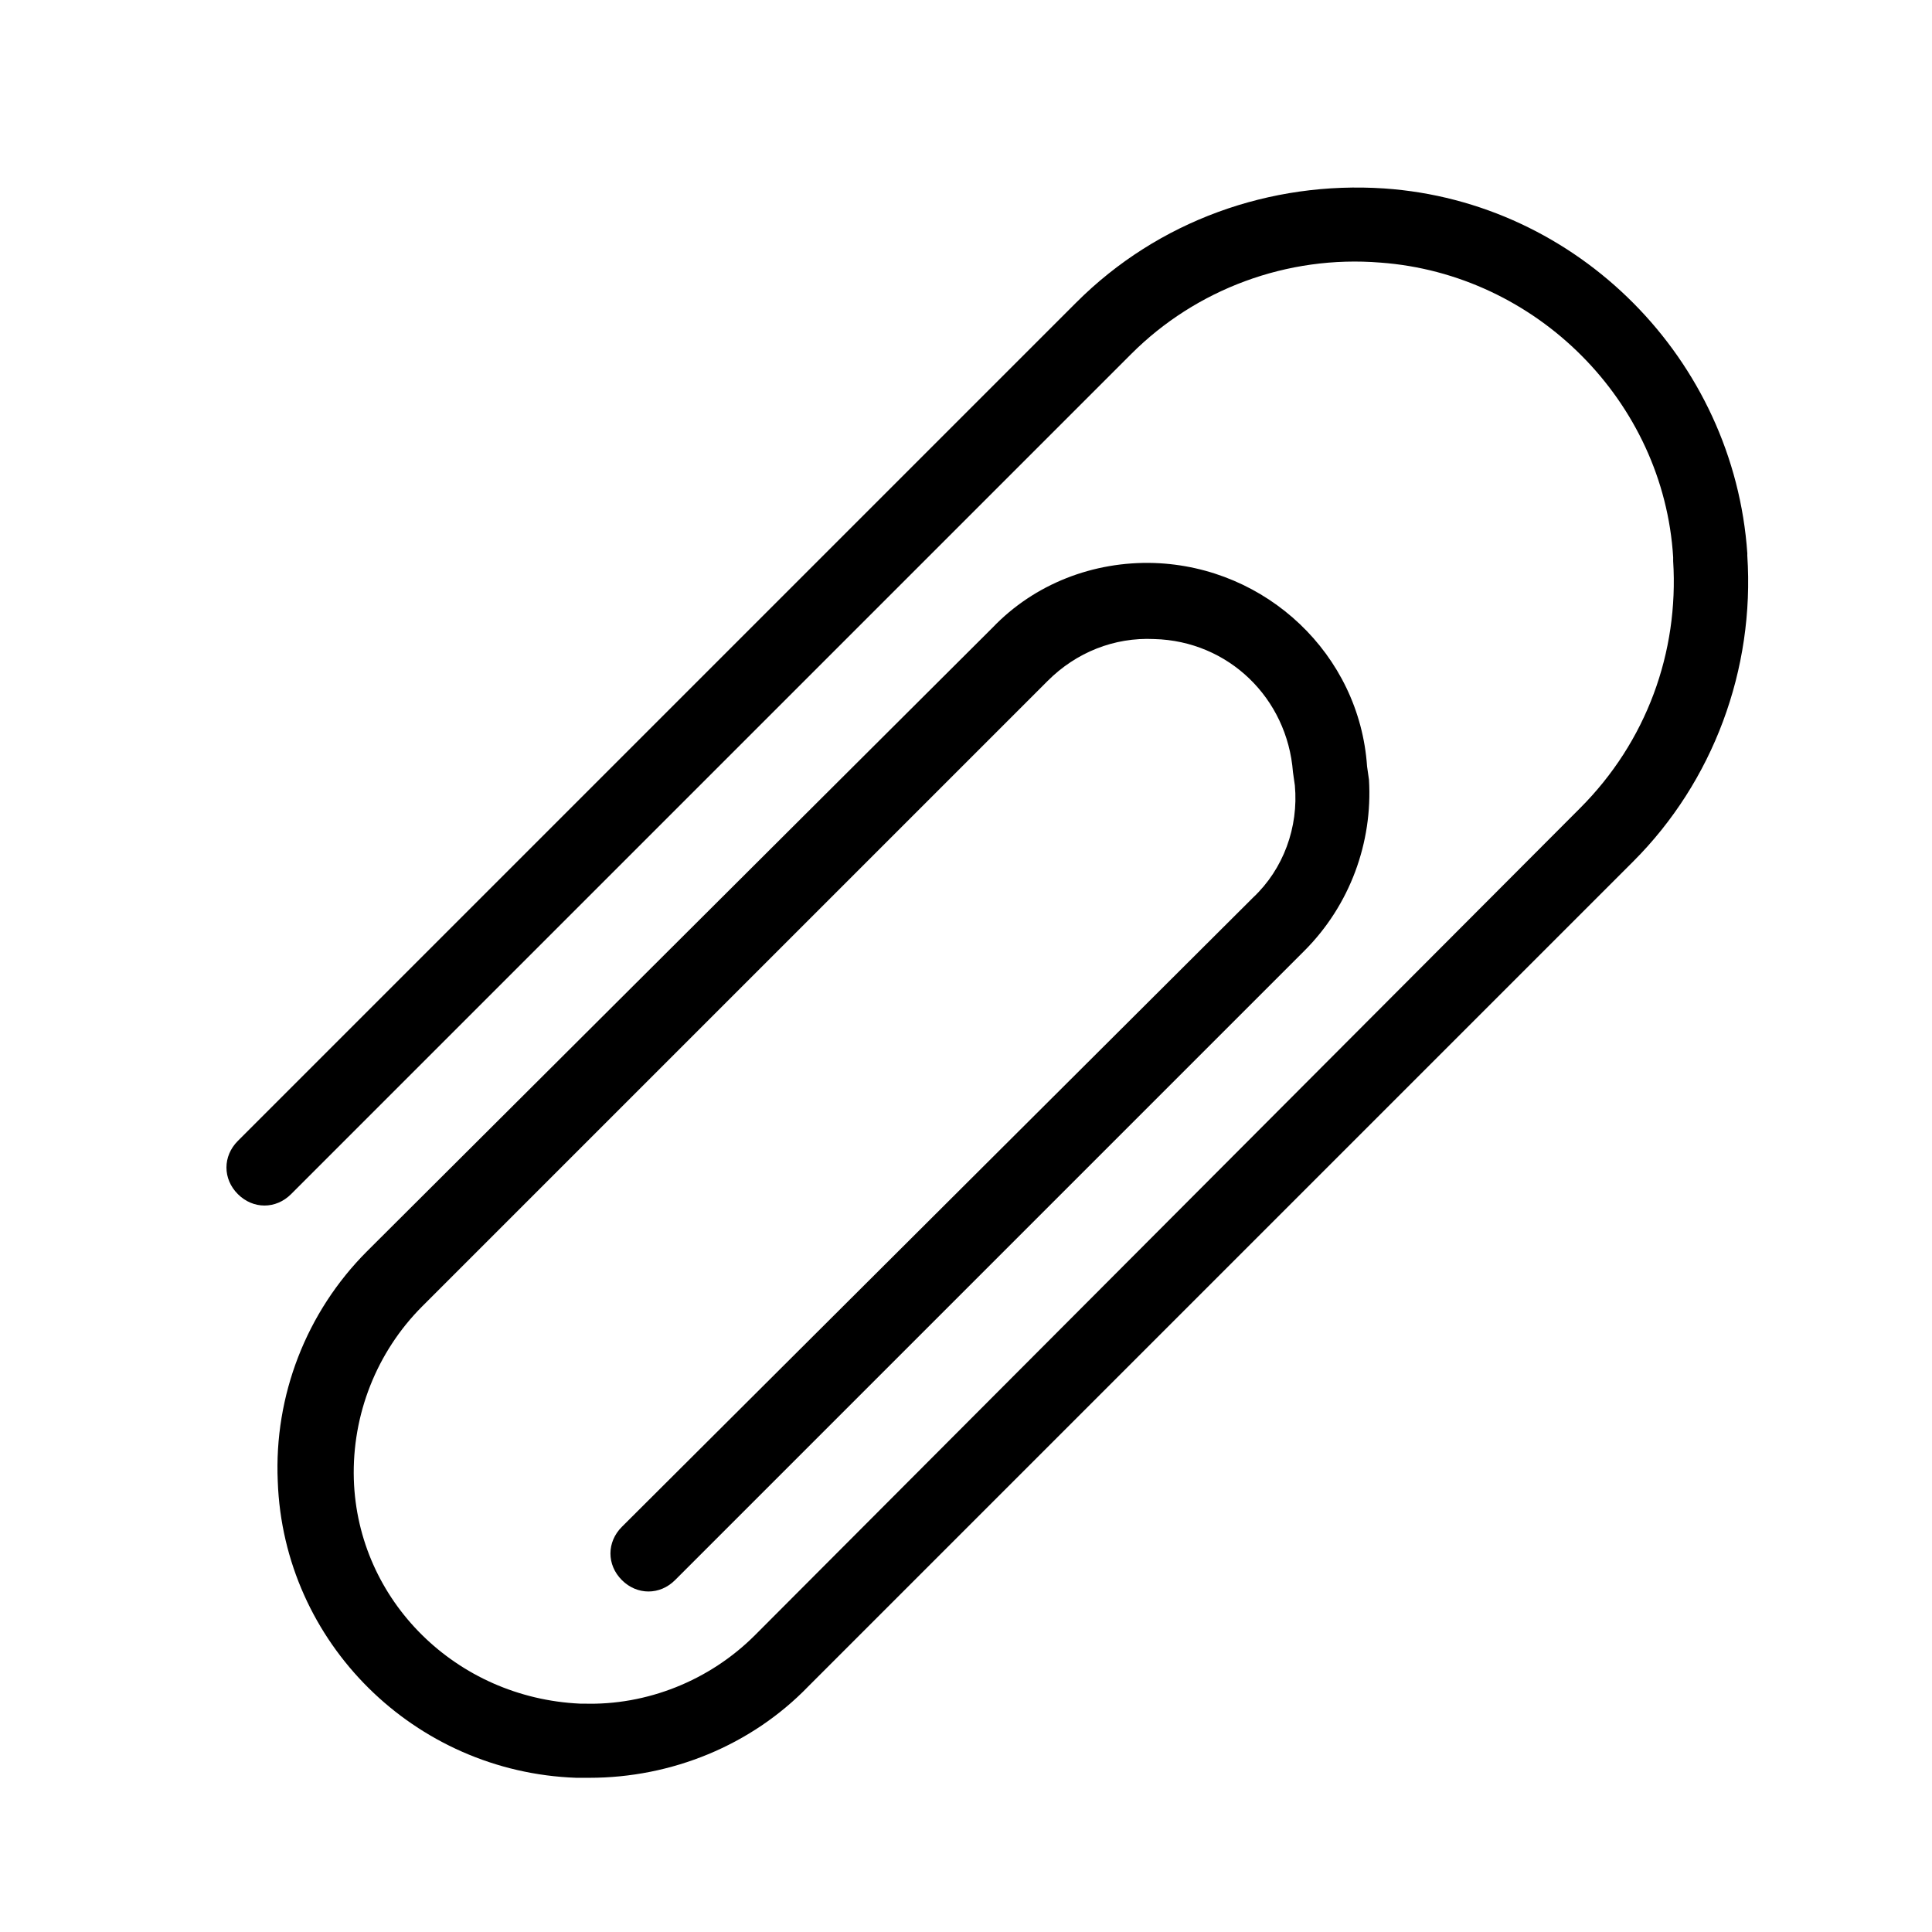
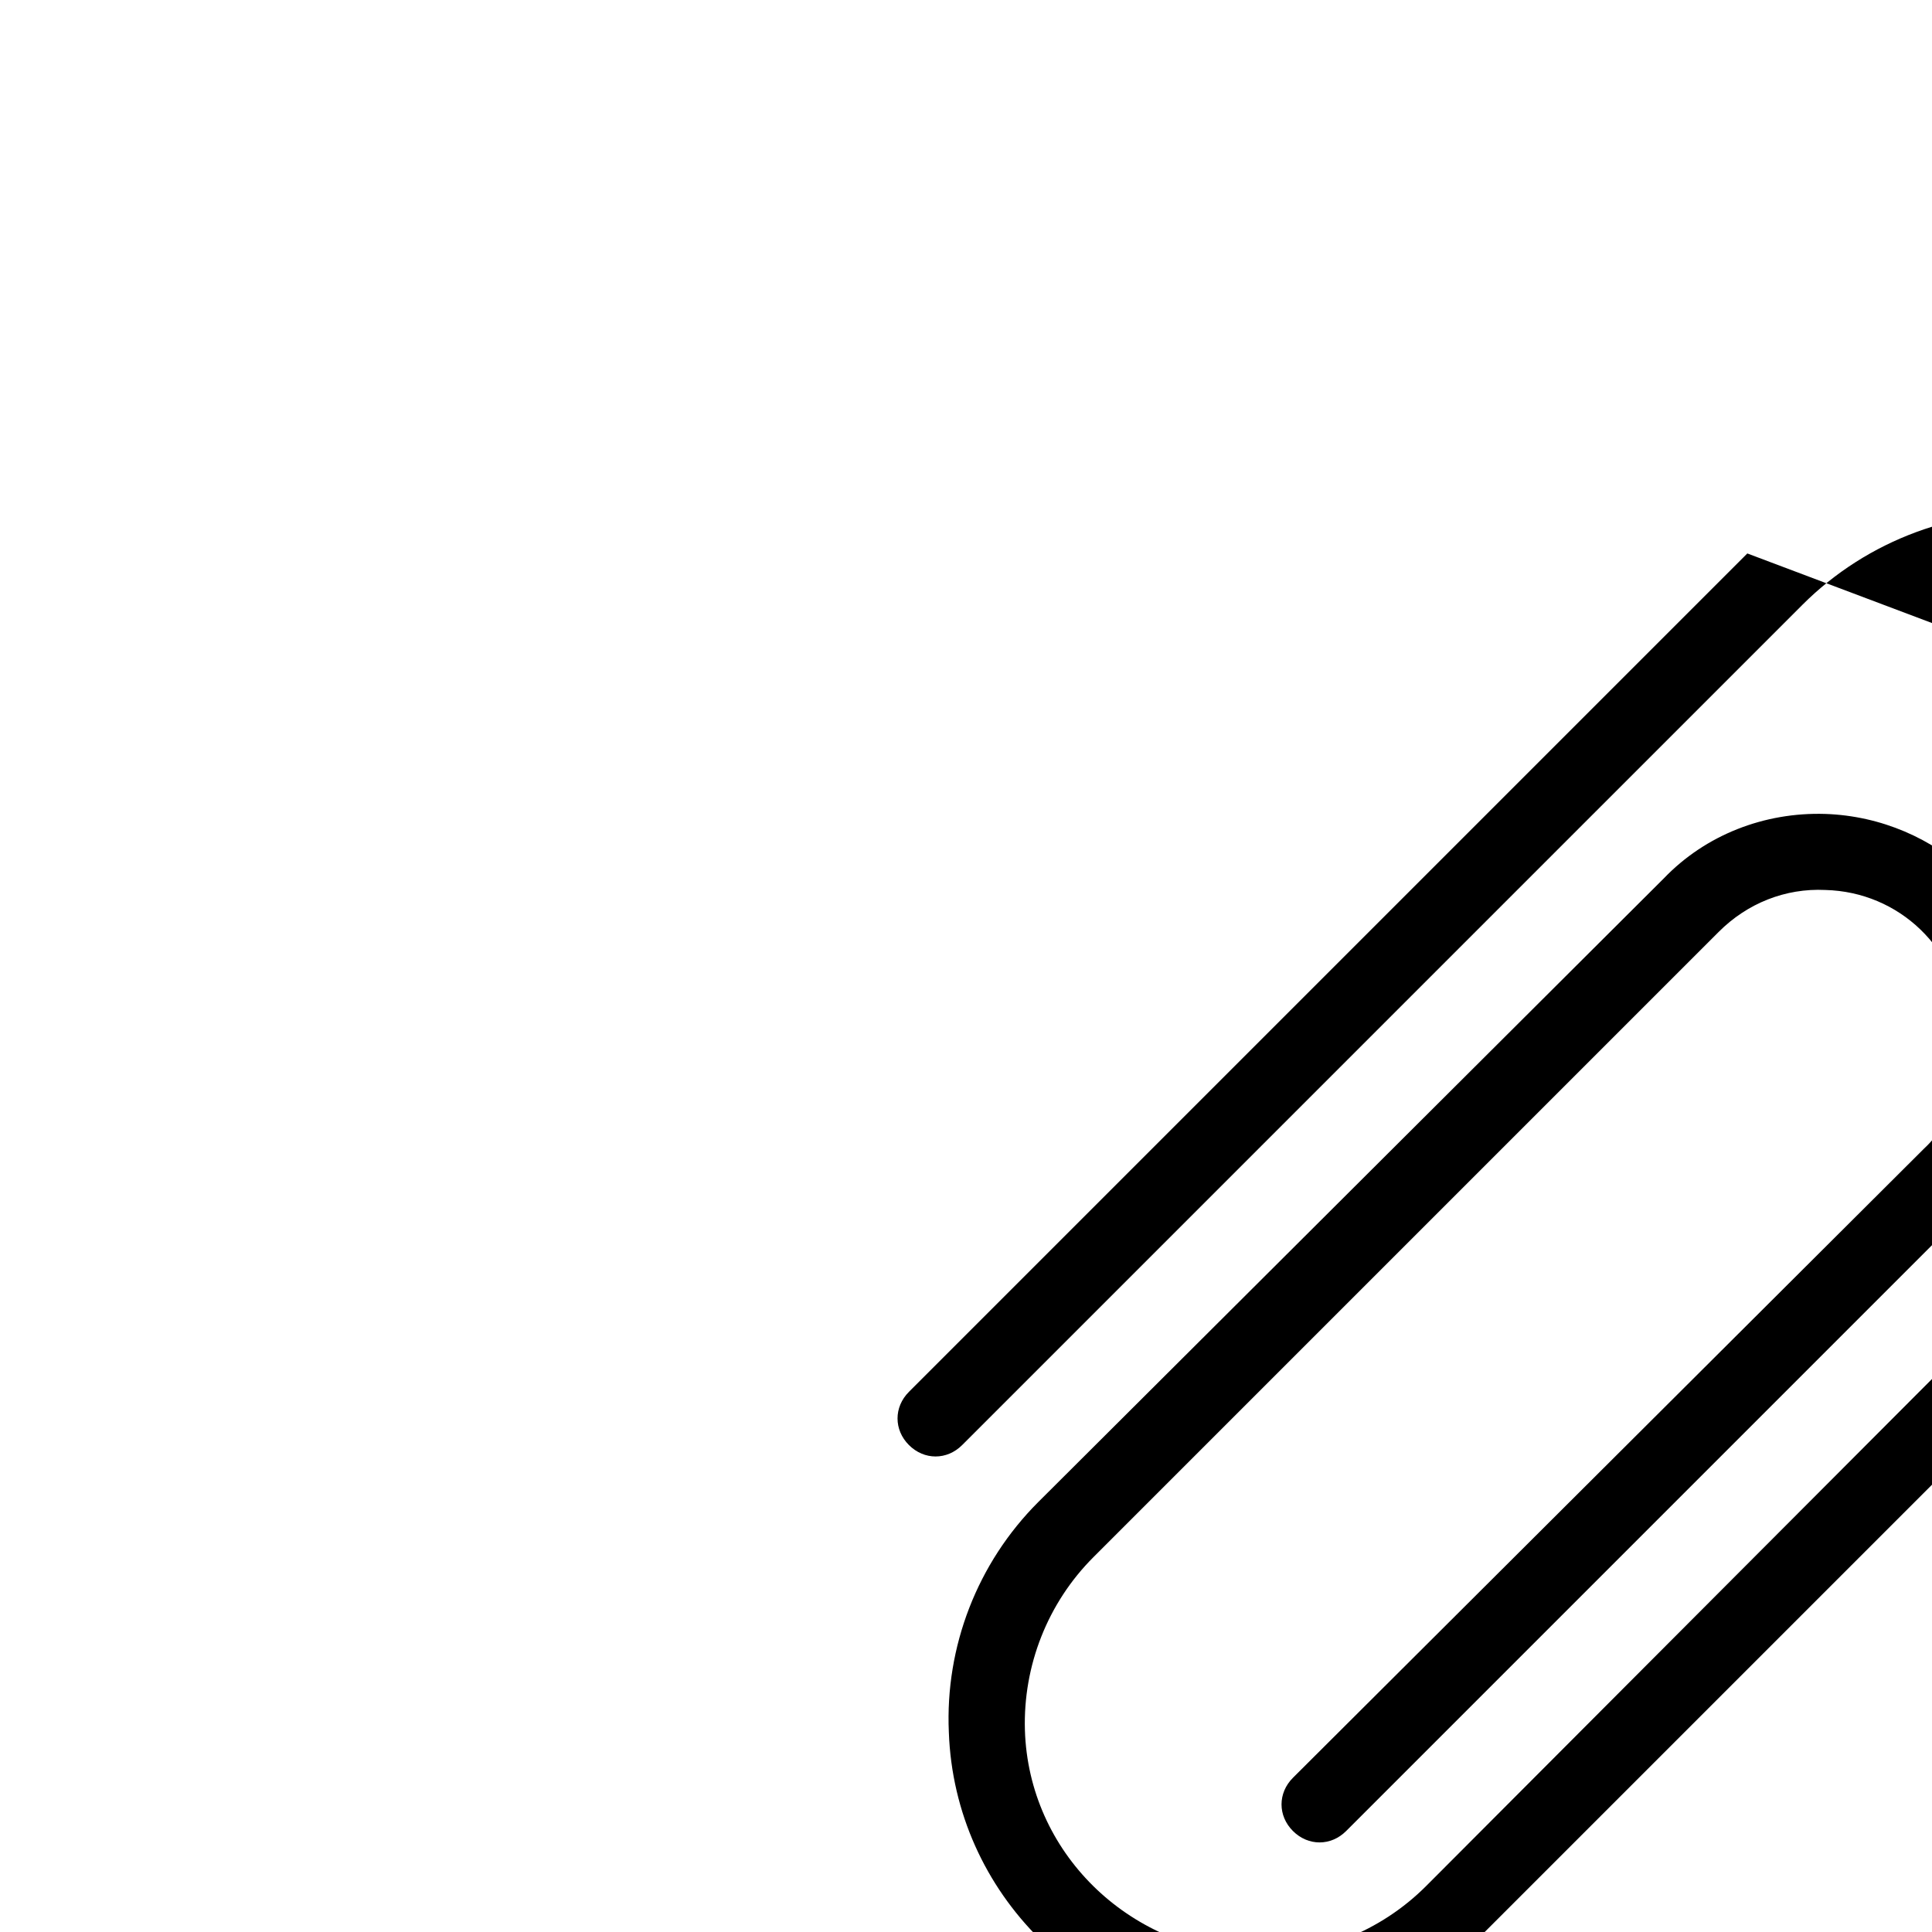
<svg xmlns="http://www.w3.org/2000/svg" fill="#000000" width="800px" height="800px" version="1.1" viewBox="144 144 512 512">
-   <path d="m607.06 290.67c-3.523-51.387-44.836-93.203-96.227-96.73-30.23-2.016-59.953 8.566-81.617 30.23l-222.18 222.18c-4.031 4.031-4.031 10.078 0 14.105 4.031 4.031 10.078 4.031 14.105 0l222.68-222.68c17.129-17.129 41.312-26.199 66-24.184 41.312 3.023 75.066 36.777 77.586 78.09v1.008c1.512 24.184-7.055 47.863-24.688 65.496l-218.65 219.16c-12.09 12.09-28.719 18.641-45.344 18.137h-1.008c-32.746-1.512-58.941-27.207-59.949-59.449-0.504-17.129 6.047-33.754 18.137-45.848l165.75-165.75c7.559-7.559 17.633-11.586 28.215-11.082 19.648 0.504 35.266 15.617 36.777 35.266l0.504 3.527c1.008 11.082-3.023 22.168-11.082 29.727l-167.27 166.76c-4.031 4.031-4.031 10.078 0 14.105 4.031 4.031 10.078 4.031 14.105 0l166.76-166.76c12.09-12.09 18.137-28.719 17.129-45.344l-0.504-3.527c-2.016-29.727-26.703-52.898-56.426-53.906-16.121-0.504-31.738 5.543-42.824 17.129l-165.75 165.25c-16.121 16.121-24.688 38.289-23.68 60.961 1.512 42.824 36.273 77.082 79.098 78.594h1.008 2.519c21.664 0 42.824-8.566 57.938-24.184l218.65-218.65c21.16-21.16 32.242-50.883 30.23-81.113z" />
+   <path d="m607.06 290.67l-222.18 222.18c-4.031 4.031-4.031 10.078 0 14.105 4.031 4.031 10.078 4.031 14.105 0l222.68-222.68c17.129-17.129 41.312-26.199 66-24.184 41.312 3.023 75.066 36.777 77.586 78.09v1.008c1.512 24.184-7.055 47.863-24.688 65.496l-218.65 219.16c-12.09 12.09-28.719 18.641-45.344 18.137h-1.008c-32.746-1.512-58.941-27.207-59.949-59.449-0.504-17.129 6.047-33.754 18.137-45.848l165.75-165.75c7.559-7.559 17.633-11.586 28.215-11.082 19.648 0.504 35.266 15.617 36.777 35.266l0.504 3.527c1.008 11.082-3.023 22.168-11.082 29.727l-167.27 166.76c-4.031 4.031-4.031 10.078 0 14.105 4.031 4.031 10.078 4.031 14.105 0l166.76-166.76c12.09-12.09 18.137-28.719 17.129-45.344l-0.504-3.527c-2.016-29.727-26.703-52.898-56.426-53.906-16.121-0.504-31.738 5.543-42.824 17.129l-165.75 165.25c-16.121 16.121-24.688 38.289-23.68 60.961 1.512 42.824 36.273 77.082 79.098 78.594h1.008 2.519c21.664 0 42.824-8.566 57.938-24.184l218.65-218.65c21.16-21.16 32.242-50.883 30.23-81.113z" />
</svg>